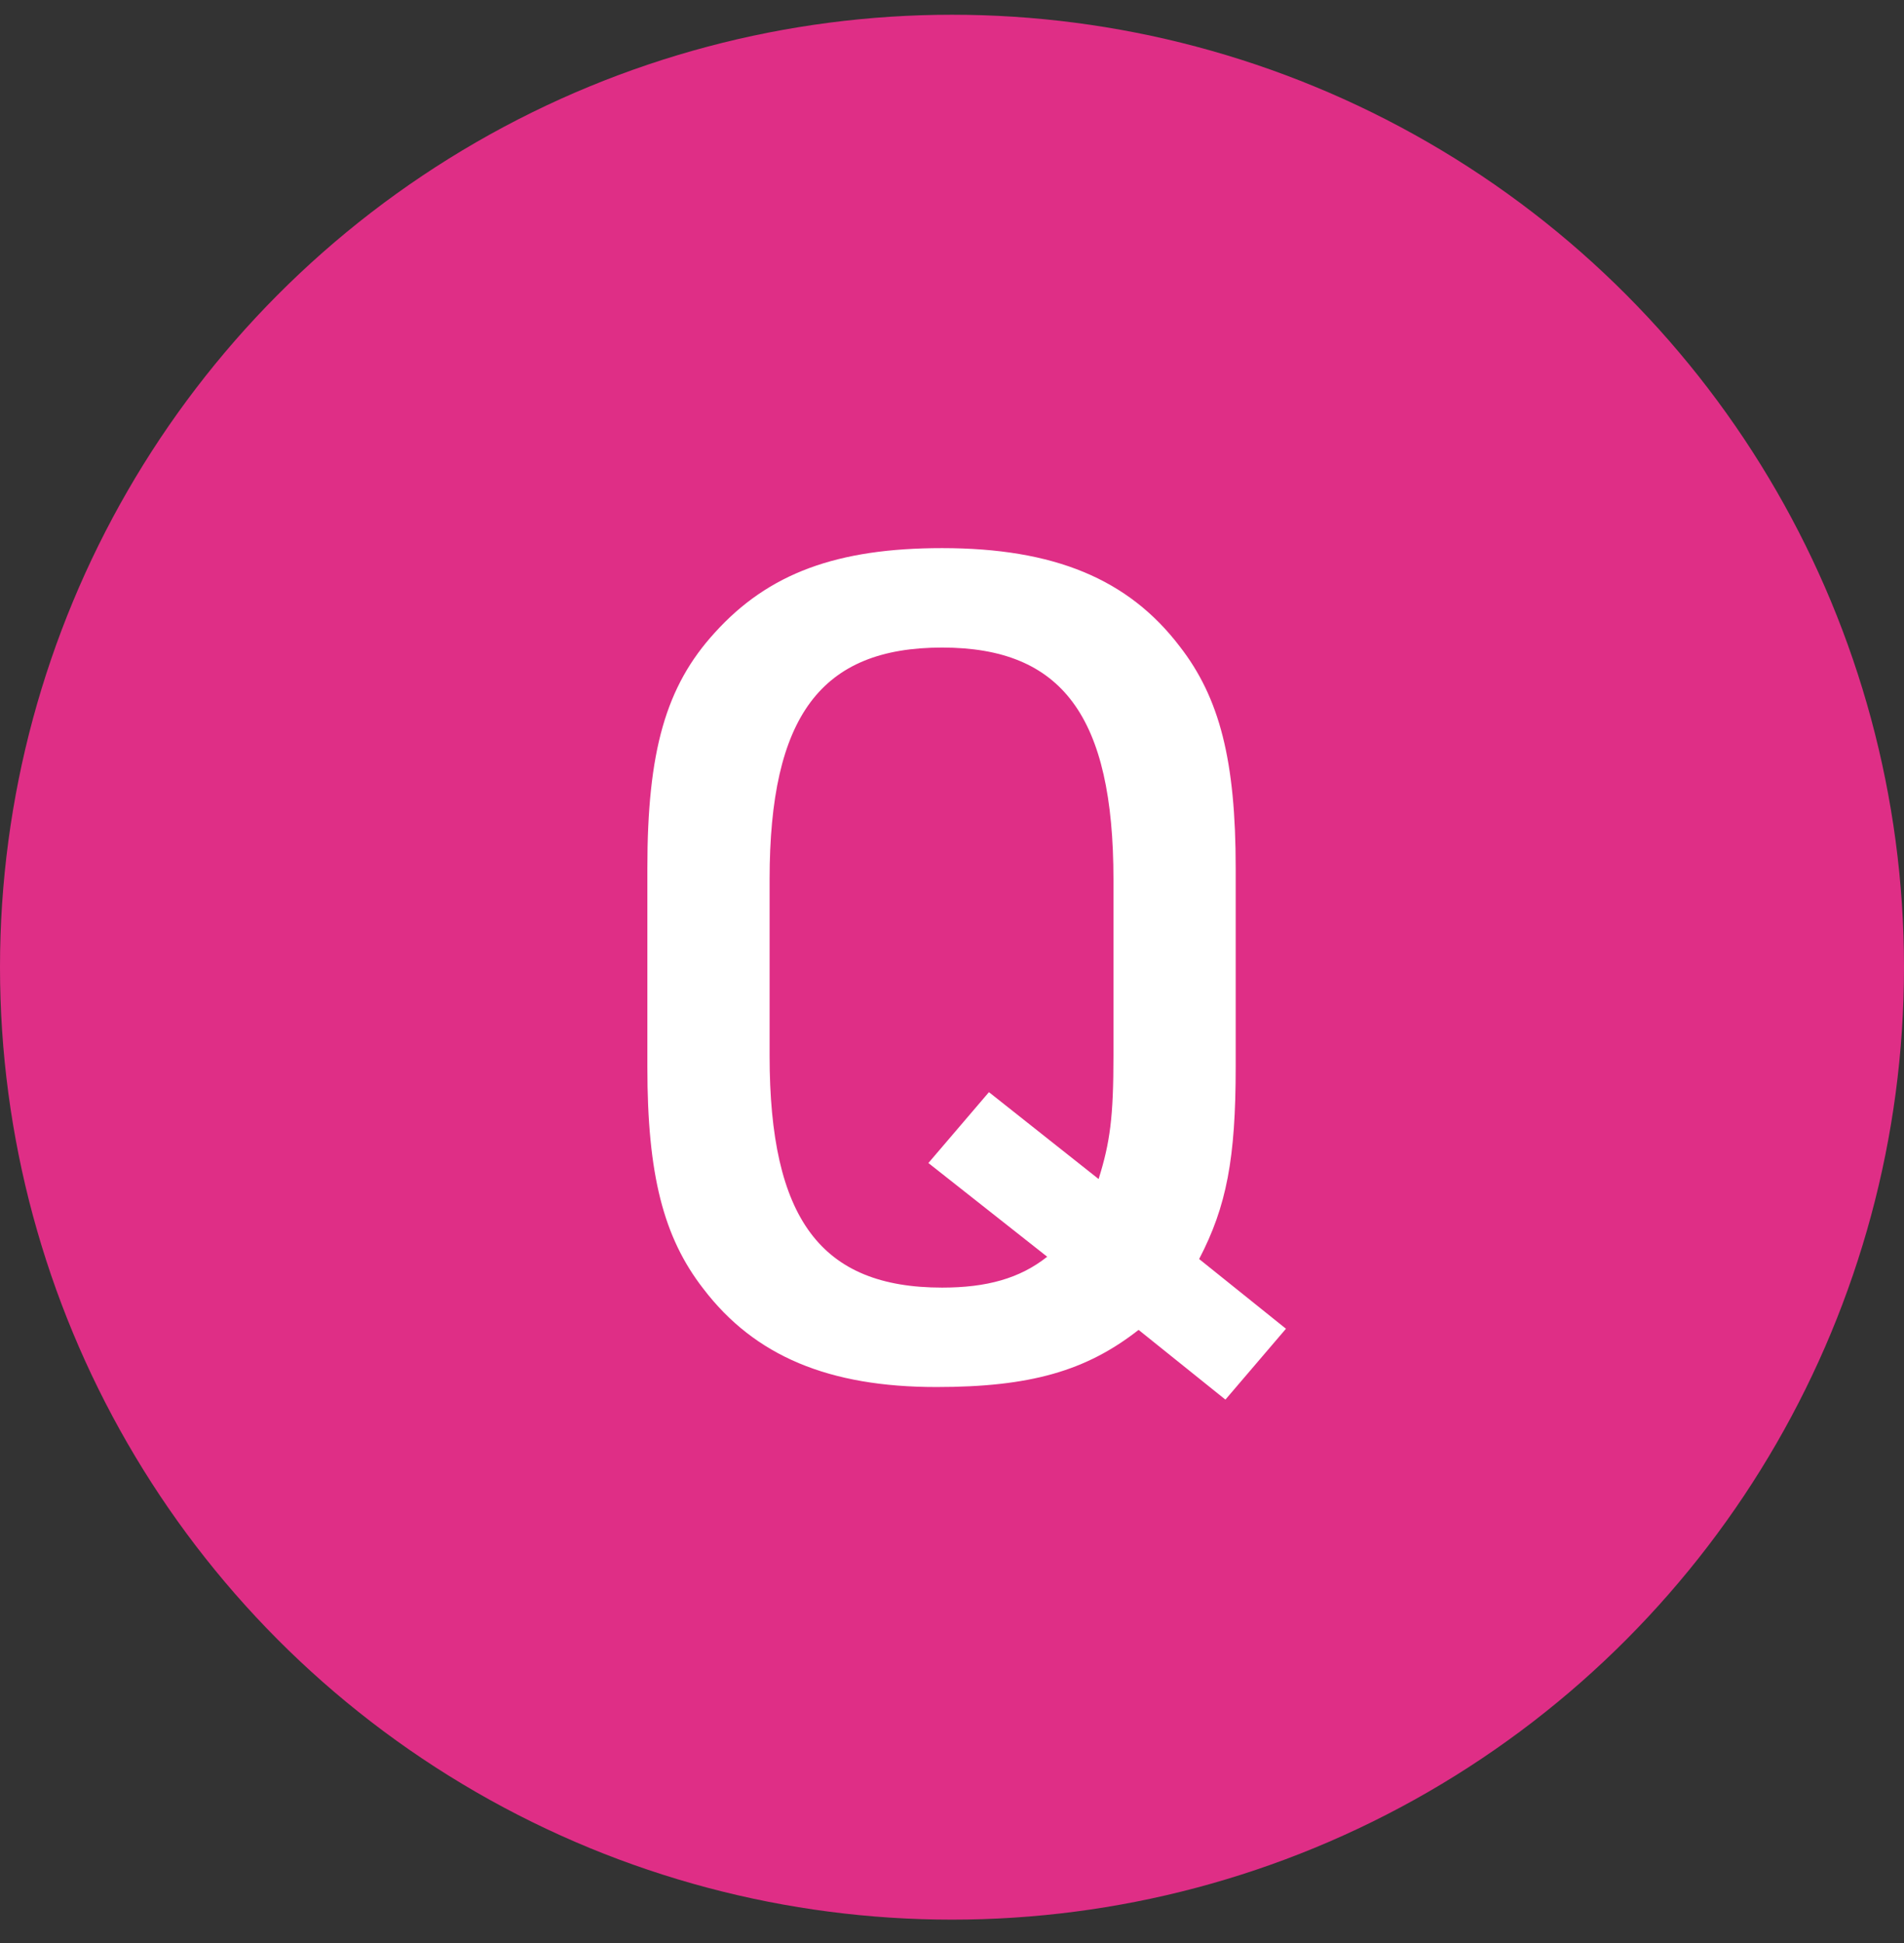
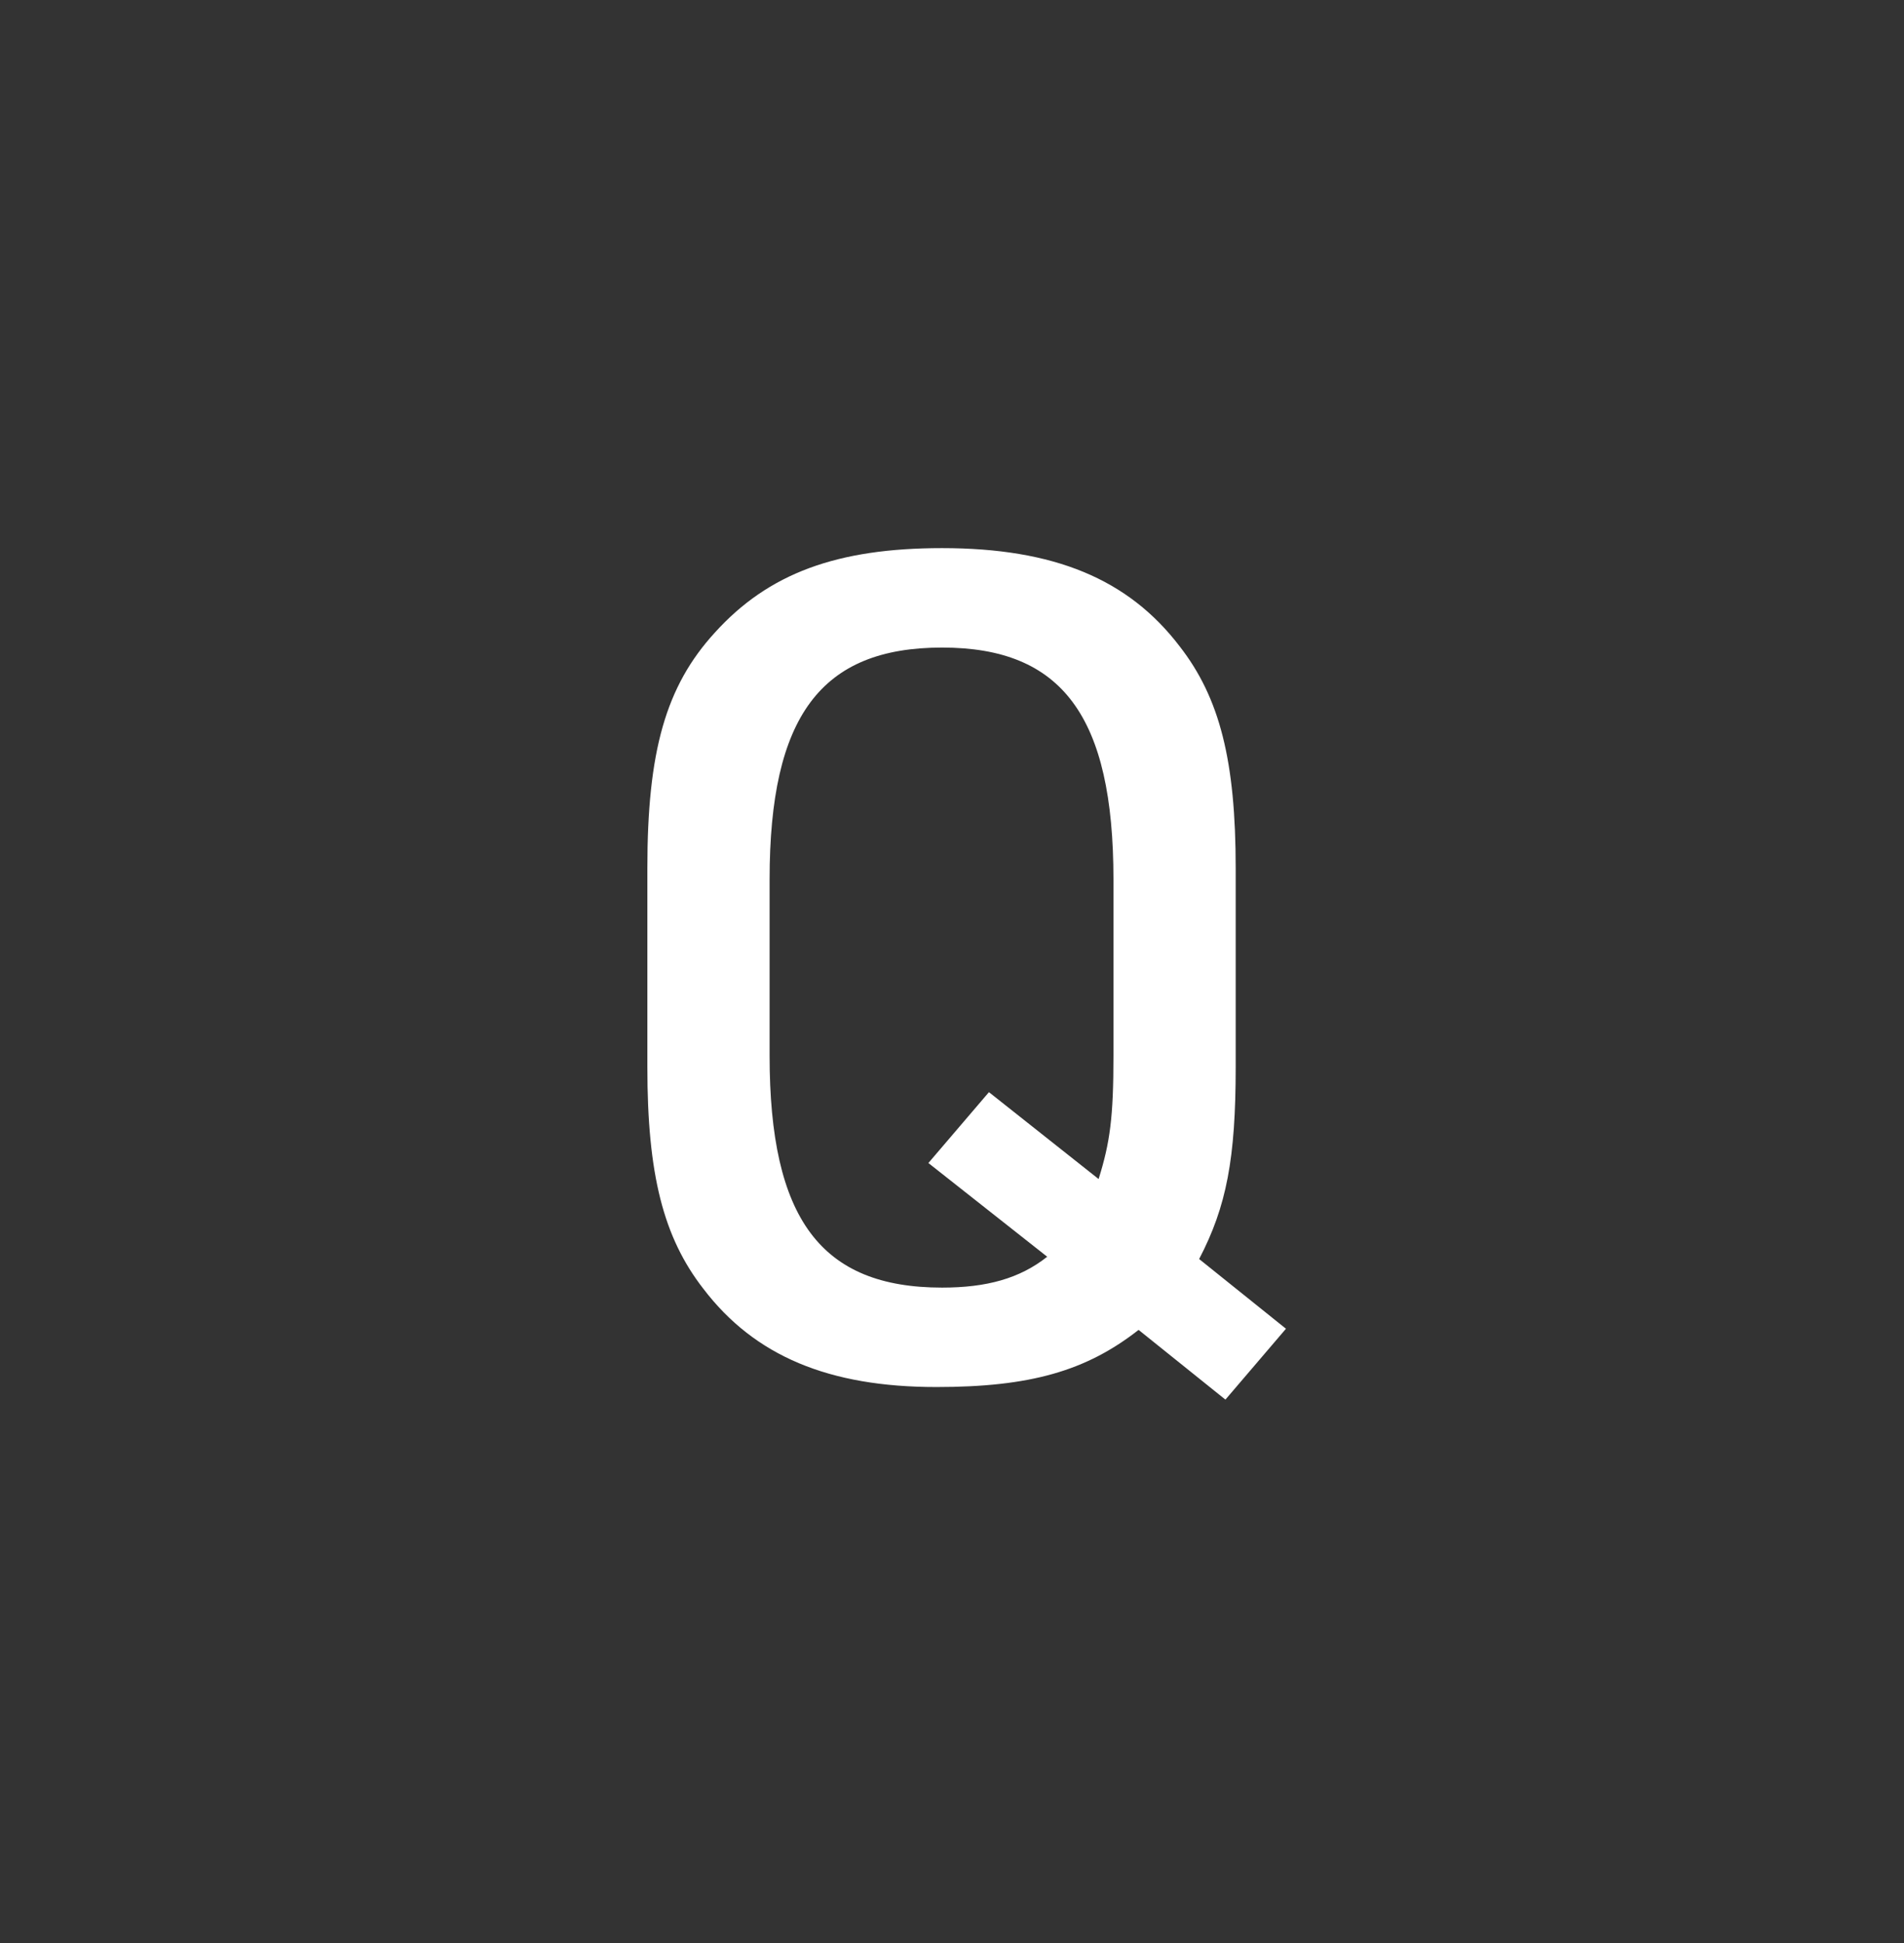
<svg xmlns="http://www.w3.org/2000/svg" width="50" height="51" viewBox="0 0 50 51" fill="none">
  <rect x="0" y="0" width="50" height="51" fill="#333333" stroke="none" />
-   <circle cx="25" cy="25.387" r="25" fill="#DF2E86" />
  <path d="M32.18 36.737L29.9 34.907C28.52 35.987 27.05 36.407 24.59 36.407C21.77 36.407 19.82 35.597 18.47 33.827C17.42 32.477 17 30.827 17 28.007V22.787C17 19.727 17.48 18.017 18.77 16.607C20.18 15.047 21.98 14.387 24.74 14.387C27.68 14.387 29.63 15.197 30.98 16.967C32.03 18.317 32.45 19.967 32.45 22.787V28.007C32.45 30.407 32.21 31.667 31.49 33.047L33.77 34.877L32.18 36.737ZM27.5 32.987L24.38 30.527L25.97 28.667L28.85 30.947C29.15 29.987 29.24 29.327 29.24 27.707V23.087C29.24 18.797 27.89 16.997 24.74 16.997C21.56 16.997 20.21 18.797 20.21 23.087V27.707C20.21 31.997 21.56 33.797 24.74 33.797C25.91 33.797 26.78 33.557 27.5 32.987Z" fill="white" />
</svg>